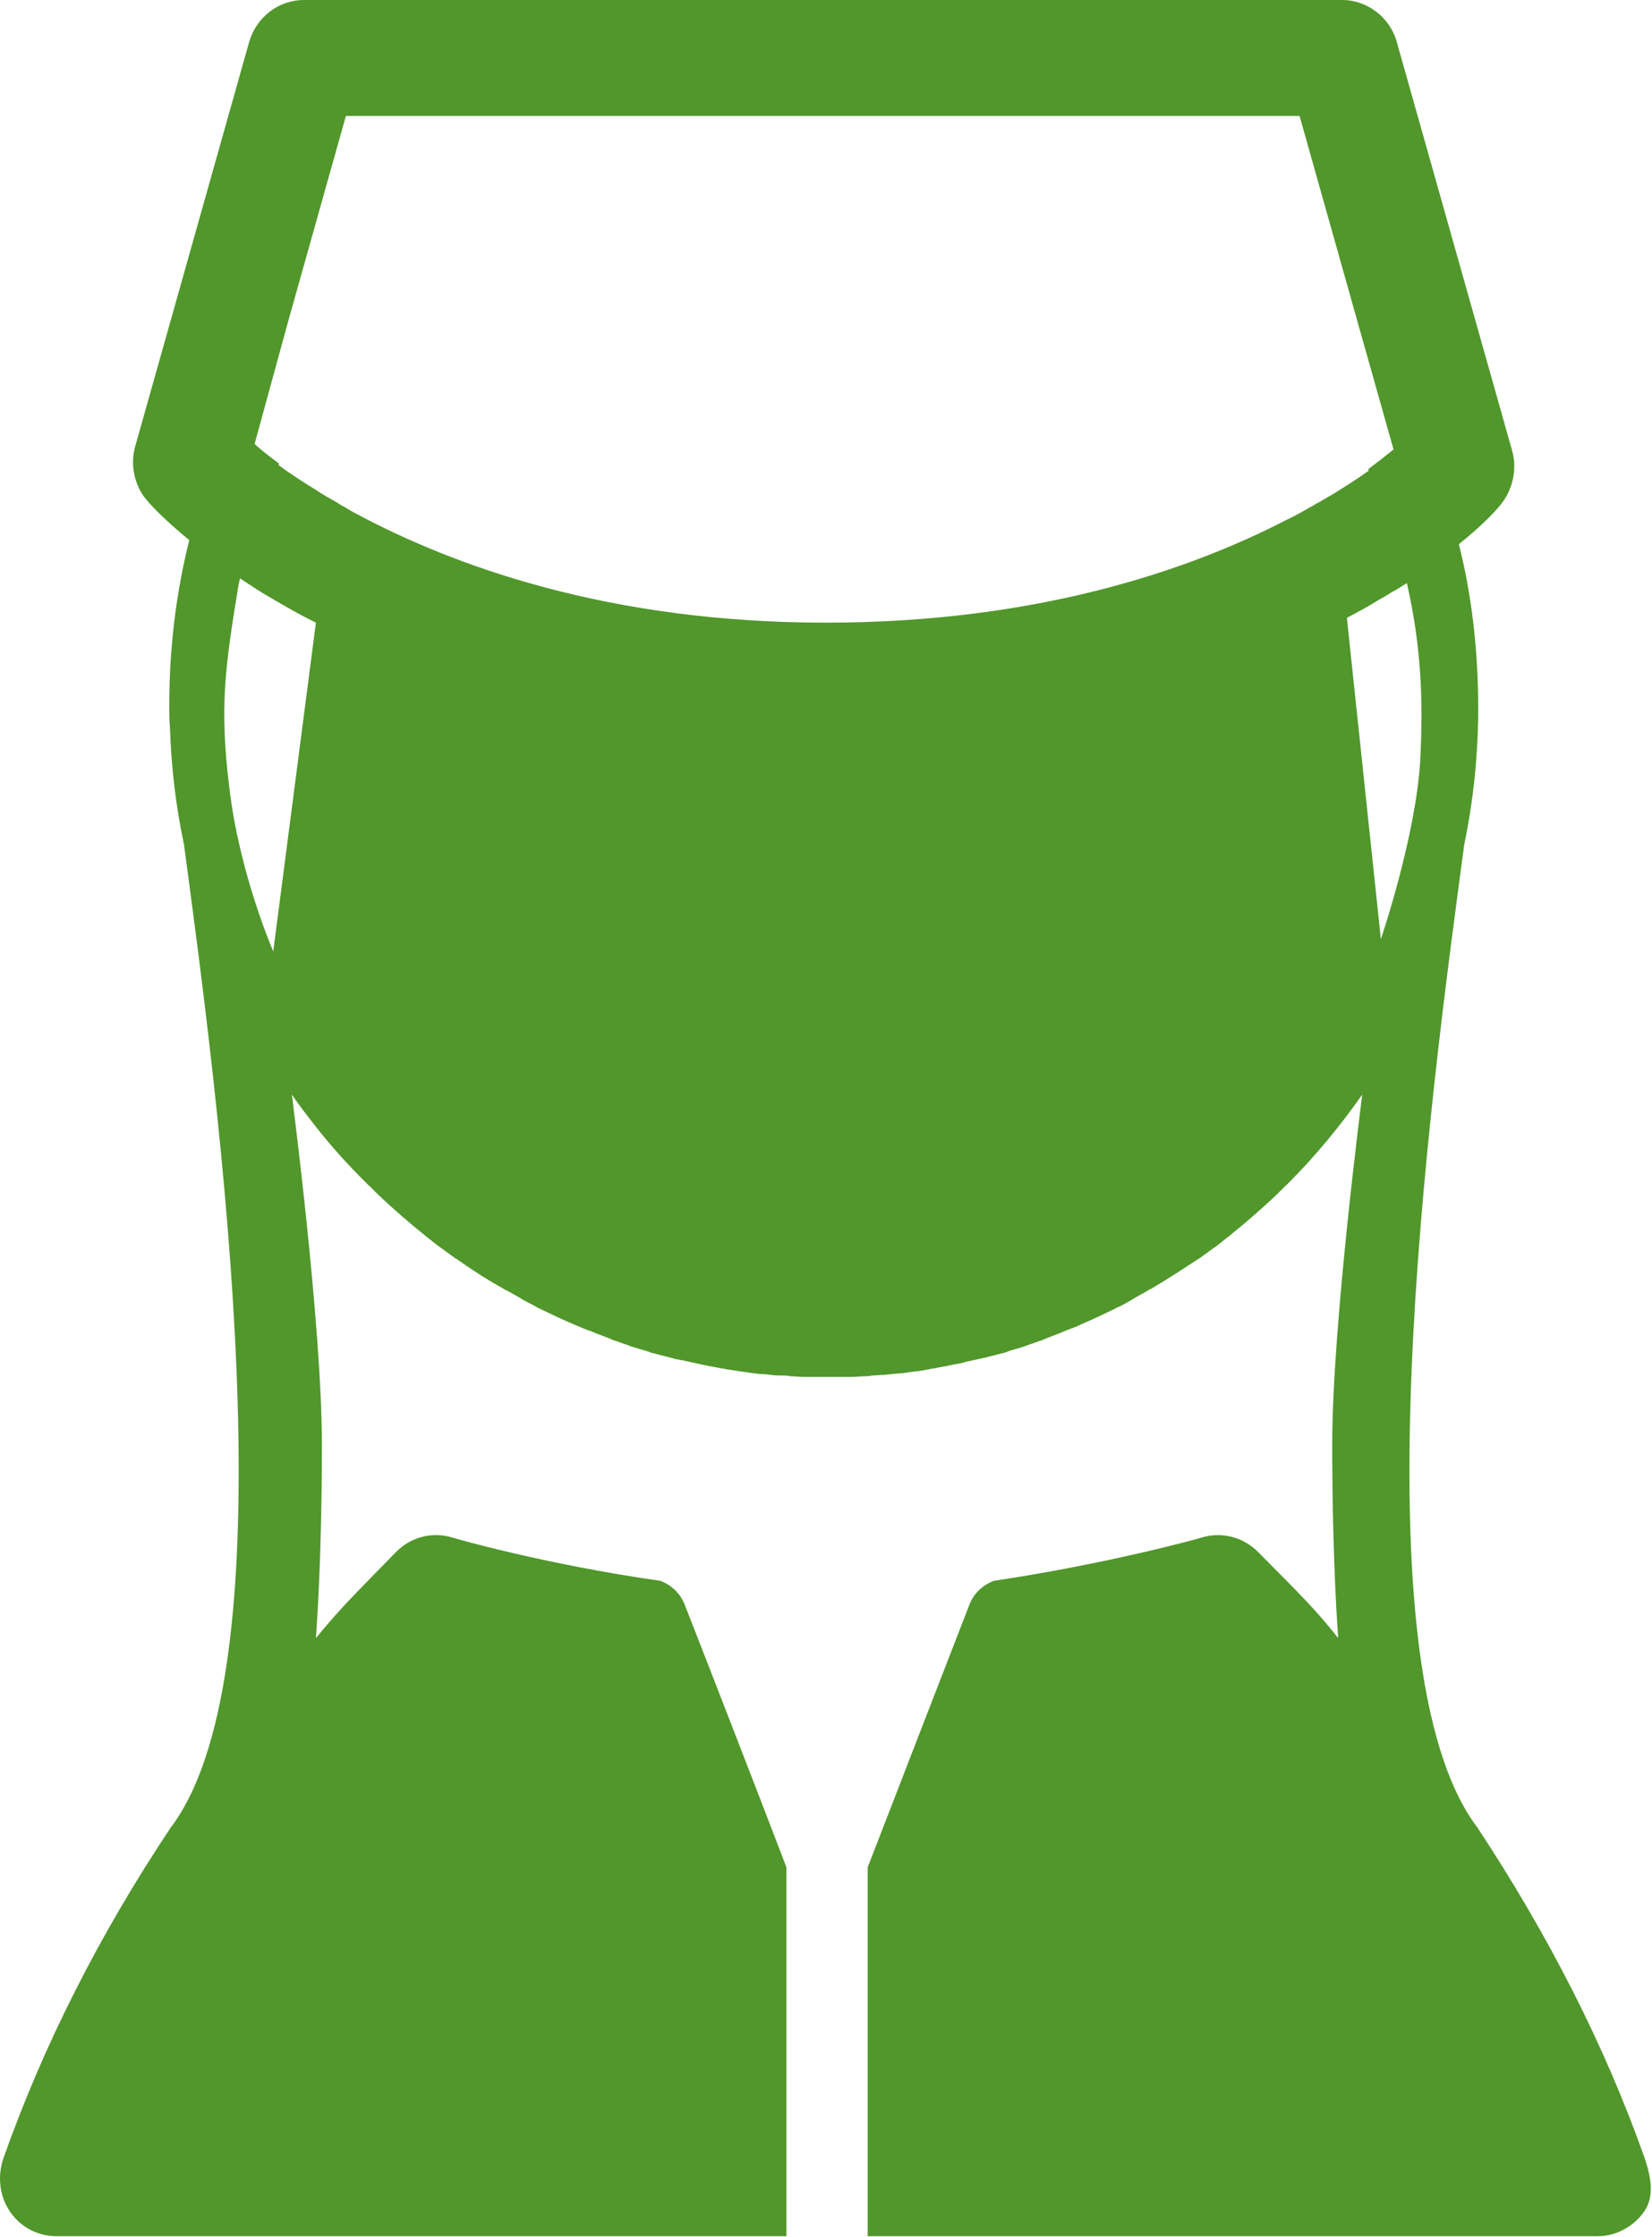
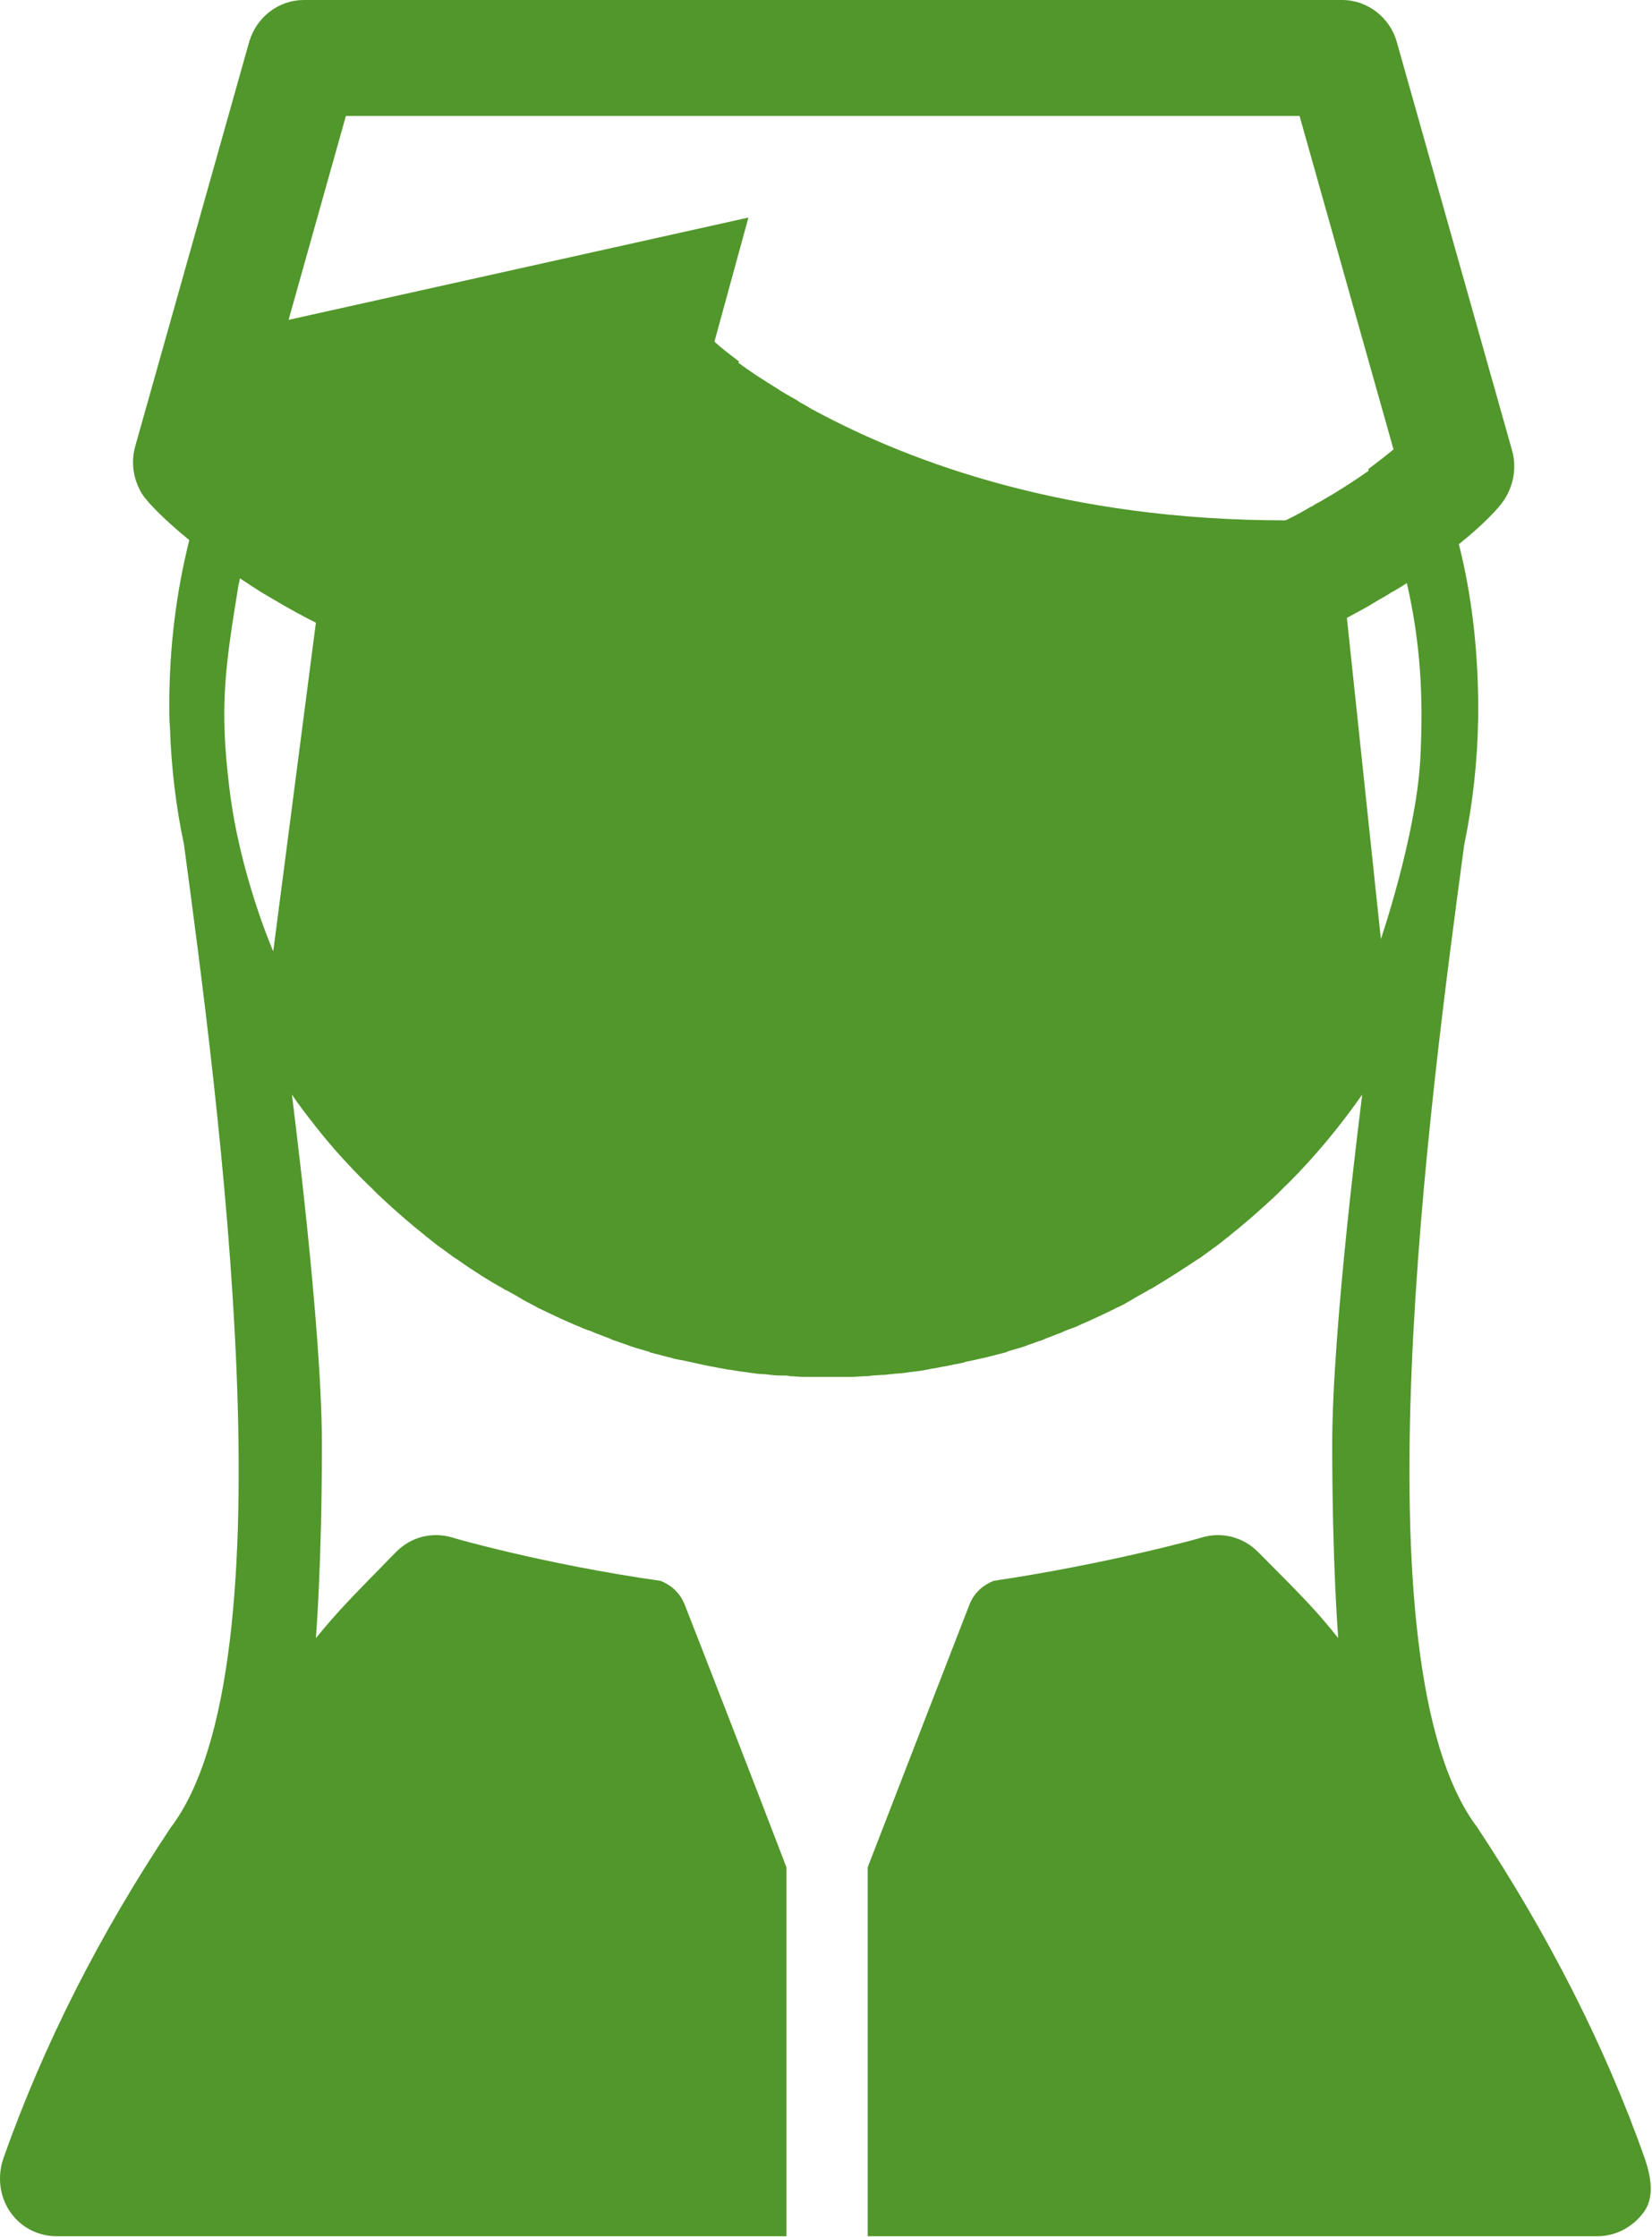
<svg xmlns="http://www.w3.org/2000/svg" width="100%" height="100%" viewBox="0 0 1226 1660" version="1.1" xml:space="preserve" style="fill-rule:evenodd;clip-rule:evenodd;stroke-linejoin:round;stroke-miterlimit:2;">
-   <path fill="#51972B" d="M1220.65,1601.73c-29.676,-84.009 -71.716,-165.993 -124.142,-245.447c-91.993,-120.952 -35.116,-541.5 -9.892,-729.254c6.43,-30.871 9.892,-62.248 10.387,-94.637l-0,-13.158c-0.495,-39.473 -4.946,-78.441 -14.343,-115.385c18.299,-14.676 29.675,-26.822 33.632,-32.895c6.924,-10.627 9.397,-23.785 5.935,-36.437l-85.564,-303.139c-4.946,-18.219 -21.762,-31.377 -40.556,-31.377l-770.567,-0c-18.794,-0 -35.116,12.652 -40.556,30.871l-84.574,300.102c-3.462,12.146 -1.484,24.798 4.945,35.426c3.463,5.567 15.333,18.218 35.116,34.413c-9.892,39.474 -14.837,80.466 -14.837,122.47l-0,0.506c-0,5.567 -0,11.134 0.494,16.195c0.989,29.858 4.451,58.704 10.386,86.538c25.224,188.261 82.102,608.809 -9.891,729.761c-52.921,79.454 -94.466,161.438 -124.142,245.447c-4.451,13.158 -2.967,27.834 4.946,39.474c7.914,11.64 20.773,18.219 34.621,18.219l541.573,-0l0,-273.787c-19.289,-50.608 -67.264,-174.09 -75.672,-195.345c-3.956,-9.616 -11.375,-14.677 -17.805,-17.207c-85.563,-12.146 -154.311,-31.883 -155.3,-32.389c-14.838,-4.048 -30.17,0 -41.051,11.134c-31.653,32.389 -41.545,42.004 -59.35,63.765c-0,0 4.451,-54.656 4.451,-143.725c0,-88.563 -22.256,-258.605 -22.256,-259.617c5.44,8.097 11.375,15.689 17.31,23.28c11.87,15.182 24.73,29.352 38.083,42.51l0.495,0.506c3.462,3.037 6.43,6.579 9.892,9.616c-0,-0 0.494,-0 0.494,0.506c10.387,9.615 21.268,19.23 32.148,27.834c0,-0 0.495,-0 0.495,0.506c3.462,2.53 6.924,5.567 10.386,8.097c0.495,0.506 0.99,0.506 1.484,1.012c3.462,2.531 6.924,5.061 10.386,7.591c0.495,0 0.495,0.506 0.99,0.506c11.375,8.098 23.245,15.689 35.115,22.268c0.495,0.506 1.484,1.012 1.979,1.012c3.462,2.024 6.429,3.542 9.891,5.567c0.99,0.506 1.484,1.012 2.473,1.518c3.462,2.024 6.925,3.542 10.387,5.567c0.494,0.506 0.989,0.506 1.978,1.012c8.408,4.049 16.816,8.097 25.224,11.64c0.989,0.506 1.484,0.506 2.473,1.012c3.462,1.518 6.924,3.036 10.386,4.048c0.989,0.506 2.473,1.013 3.462,1.519c2.968,1.012 6.43,2.53 9.397,3.542c0.99,0.506 2.473,1.012 3.463,1.518c3.462,1.013 6.924,2.531 10.386,3.543c0.989,0.506 1.484,0.506 2.473,1.012c4.451,1.518 8.902,2.53 13.354,4.049c0.494,-0 0.989,-0 0.989,0.506c3.957,1.012 7.913,2.024 11.87,3.036c1.484,0.506 2.473,0.506 3.957,1.012c2.967,1.012 6.429,1.519 9.397,2.025c1.484,0.506 2.967,0.506 4.451,1.012c2.968,0.506 6.43,1.518 9.397,2.024c1.484,0.506 2.968,0.506 4.452,1.012c3.956,0.506 7.418,1.518 11.375,2.025c0.989,-0 1.484,0.506 2.473,0.506c4.451,0.506 8.903,1.518 13.848,2.024c0.99,-0 2.473,0.506 3.463,0.506c3.462,0.506 6.924,1.012 10.386,1.012c1.484,0 3.462,0.506 4.946,0.506c2.967,0.506 5.935,0.506 9.397,0.506c1.484,0 3.462,0 4.946,0.506c2.967,0 6.429,0.506 9.397,0.506l36.599,0c2.968,0 6.43,-0.506 9.398,-0.506c1.483,0 3.462,0 4.945,-0.506c2.968,0 5.935,-0.506 9.398,-0.506c1.483,0 3.462,-0.506 4.945,-0.506c3.463,-0.506 6.925,-0.506 10.387,-1.012c0.989,0 2.473,-0.506 3.462,-0.506c4.451,-0.506 8.902,-1.012 13.848,-2.024c0.99,-0 1.484,-0.506 2.473,-0.506c3.957,-0.507 7.419,-1.519 11.376,-2.025c1.484,-0.506 2.967,-0.506 4.451,-1.012c2.968,-0.506 6.43,-1.012 9.397,-2.024c1.484,-0.506 2.968,-0.506 4.451,-1.012c2.968,-0.506 6.43,-1.519 9.398,-2.025c1.483,-0.506 2.473,-0.506 3.956,-1.012c3.957,-1.012 7.914,-2.024 11.87,-3.036c0.495,-0 0.99,-0 0.99,-0.506c4.451,-1.519 8.902,-2.531 13.353,-4.049c0.99,-0.506 1.484,-0.506 2.473,-1.012c3.463,-1.012 6.925,-2.53 10.387,-3.543c0.989,-0.506 2.473,-1.012 3.462,-1.518c2.967,-1.012 6.429,-2.53 9.397,-3.542c0.989,-0.506 2.473,-1.013 3.462,-1.519c3.462,-1.518 6.924,-2.53 10.386,-4.048c0.495,-0.506 1.484,-0.506 1.979,-1.012c8.408,-3.543 16.816,-7.591 25.224,-11.64c0.494,-0.506 0.989,-0.506 1.978,-1.012c3.462,-1.518 6.924,-3.543 10.386,-5.567c0.99,-0.506 1.484,-1.012 2.473,-1.518c3.462,-2.025 6.43,-3.543 9.892,-5.567c0.495,-0.506 1.484,-1.012 1.978,-1.012c11.871,-7.085 23.741,-14.676 35.116,-22.268c0.495,0 0.495,-0.506 0.989,-0.506c3.462,-2.53 6.925,-5.06 10.387,-7.591c0.494,-0.506 0.989,-0.506 1.483,-1.012c3.463,-2.53 6.925,-5.567 10.387,-8.097l0.494,-0.506c10.881,-8.604 21.762,-18.219 32.148,-27.834l0.495,-0.506c3.462,-3.037 6.43,-6.579 9.892,-9.616l0.494,-0.506c20.278,-20.243 38.578,-42.51 54.9,-65.79c-0,1.012 -22.257,171.054 -22.257,259.617c0,89.069 4.451,143.725 4.451,143.725c-17.31,-21.761 -27.202,-31.376 -59.35,-63.765c-10.881,-11.134 -26.708,-15.182 -41.051,-11.134c-0.989,0.506 -70.231,19.737 -155.3,32.389c-6.43,2.53 -13.849,7.591 -17.805,17.207c-8.408,21.761 -56.383,145.243 -75.672,195.345l-0,273.787l541.573,-0c13.848,-0 26.708,-7.085 34.621,-18.219c7.913,-11.134 4.946,-26.316 0.495,-39.474Zm-176.568,-1169.03c10.386,45.546 12.365,85.526 9.892,132.085c-3.462,56.681 -29.181,132.086 -29.181,132.086l-25.224,-238.362c7.419,-4.048 14.343,-7.591 20.773,-11.639c3.956,-2.531 8.408,-4.555 11.87,-7.085c3.957,-2.025 7.913,-4.555 11.87,-7.085Zm-829.917,-195.346l42.534,-151.316l707.754,-0l42.04,149.292l27.697,98.179c-4.946,4.048 -11.375,9.109 -18.794,14.676c-0,0.506 -0,0.506 0.494,1.012c-8.408,6.073 -17.31,11.64 -26.213,17.207c-3.462,2.024 -6.924,4.048 -10.386,6.073c-1.978,1.012 -3.957,2.024 -5.935,3.542l-0.495,0c-5.935,3.543 -12.364,7.085 -18.794,10.122c-72.704,37.449 -185.47,75.911 -341.265,75.911c-161.73,-0 -276.969,-42.51 -348.684,-80.972c-2.968,-1.518 -5.44,-3.037 -7.913,-4.555c-1.979,-1.012 -3.957,-2.024 -5.935,-3.542c-5.441,-3.037 -10.881,-6.073 -15.333,-9.11c-9.891,-6.073 -19.289,-12.146 -28.191,-18.724c-0,-0.507 -0,-0.507 0.494,-1.013c-7.418,-5.566 -13.353,-10.121 -18.299,-14.676l25.224,-92.106Zm-37.094,196.358c-0,-0 0.494,-1.519 0.989,-4.555c3.956,2.53 8.408,5.567 12.364,8.097c5.441,3.543 11.871,7.085 17.806,10.628c7.913,4.555 16.816,9.615 26.213,14.17l-31.654,243.928c0,0 -25.224,-57.692 -32.643,-121.964c-7.418,-60.223 -2.967,-89.575 6.925,-150.304Z" style="fill:#51972b;fill-rule:nonzero;" />
+   <path fill="#51972B" d="M1220.65,1601.73c-29.676,-84.009 -71.716,-165.993 -124.142,-245.447c-91.993,-120.952 -35.116,-541.5 -9.892,-729.254c6.43,-30.871 9.892,-62.248 10.387,-94.637l-0,-13.158c-0.495,-39.473 -4.946,-78.441 -14.343,-115.385c18.299,-14.676 29.675,-26.822 33.632,-32.895c6.924,-10.627 9.397,-23.785 5.935,-36.437l-85.564,-303.139c-4.946,-18.219 -21.762,-31.377 -40.556,-31.377l-770.567,-0c-18.794,-0 -35.116,12.652 -40.556,30.871l-84.574,300.102c-3.462,12.146 -1.484,24.798 4.945,35.426c3.463,5.567 15.333,18.218 35.116,34.413c-9.892,39.474 -14.837,80.466 -14.837,122.47l-0,0.506c-0,5.567 -0,11.134 0.494,16.195c0.989,29.858 4.451,58.704 10.386,86.538c25.224,188.261 82.102,608.809 -9.891,729.761c-52.921,79.454 -94.466,161.438 -124.142,245.447c-4.451,13.158 -2.967,27.834 4.946,39.474c7.914,11.64 20.773,18.219 34.621,18.219l541.573,-0l0,-273.787c-19.289,-50.608 -67.264,-174.09 -75.672,-195.345c-3.956,-9.616 -11.375,-14.677 -17.805,-17.207c-85.563,-12.146 -154.311,-31.883 -155.3,-32.389c-14.838,-4.048 -30.17,0 -41.051,11.134c-31.653,32.389 -41.545,42.004 -59.35,63.765c-0,0 4.451,-54.656 4.451,-143.725c0,-88.563 -22.256,-258.605 -22.256,-259.617c5.44,8.097 11.375,15.689 17.31,23.28c11.87,15.182 24.73,29.352 38.083,42.51l0.495,0.506c3.462,3.037 6.43,6.579 9.892,9.616c-0,-0 0.494,-0 0.494,0.506c10.387,9.615 21.268,19.23 32.148,27.834c0,-0 0.495,-0 0.495,0.506c3.462,2.53 6.924,5.567 10.386,8.097c0.495,0.506 0.99,0.506 1.484,1.012c3.462,2.531 6.924,5.061 10.386,7.591c0.495,0 0.495,0.506 0.99,0.506c11.375,8.098 23.245,15.689 35.115,22.268c0.495,0.506 1.484,1.012 1.979,1.012c3.462,2.024 6.429,3.542 9.891,5.567c0.99,0.506 1.484,1.012 2.473,1.518c3.462,2.024 6.925,3.542 10.387,5.567c0.494,0.506 0.989,0.506 1.978,1.012c8.408,4.049 16.816,8.097 25.224,11.64c0.989,0.506 1.484,0.506 2.473,1.012c3.462,1.518 6.924,3.036 10.386,4.048c0.989,0.506 2.473,1.013 3.462,1.519c2.968,1.012 6.43,2.53 9.397,3.542c0.99,0.506 2.473,1.012 3.463,1.518c3.462,1.013 6.924,2.531 10.386,3.543c0.989,0.506 1.484,0.506 2.473,1.012c4.451,1.518 8.902,2.53 13.354,4.049c0.494,-0 0.989,-0 0.989,0.506c3.957,1.012 7.913,2.024 11.87,3.036c1.484,0.506 2.473,0.506 3.957,1.012c2.967,1.012 6.429,1.519 9.397,2.025c1.484,0.506 2.967,0.506 4.451,1.012c2.968,0.506 6.43,1.518 9.397,2.024c1.484,0.506 2.968,0.506 4.452,1.012c3.956,0.506 7.418,1.518 11.375,2.025c0.989,-0 1.484,0.506 2.473,0.506c4.451,0.506 8.903,1.518 13.848,2.024c0.99,-0 2.473,0.506 3.463,0.506c3.462,0.506 6.924,1.012 10.386,1.012c1.484,0 3.462,0.506 4.946,0.506c2.967,0.506 5.935,0.506 9.397,0.506c1.484,0 3.462,0 4.946,0.506c2.967,0 6.429,0.506 9.397,0.506l36.599,0c2.968,0 6.43,-0.506 9.398,-0.506c1.483,0 3.462,0 4.945,-0.506c2.968,0 5.935,-0.506 9.398,-0.506c1.483,0 3.462,-0.506 4.945,-0.506c3.463,-0.506 6.925,-0.506 10.387,-1.012c0.989,0 2.473,-0.506 3.462,-0.506c4.451,-0.506 8.902,-1.012 13.848,-2.024c0.99,-0 1.484,-0.506 2.473,-0.506c3.957,-0.507 7.419,-1.519 11.376,-2.025c1.484,-0.506 2.967,-0.506 4.451,-1.012c2.968,-0.506 6.43,-1.012 9.397,-2.024c1.484,-0.506 2.968,-0.506 4.451,-1.012c2.968,-0.506 6.43,-1.519 9.398,-2.025c1.483,-0.506 2.473,-0.506 3.956,-1.012c3.957,-1.012 7.914,-2.024 11.87,-3.036c0.495,-0 0.99,-0 0.99,-0.506c4.451,-1.519 8.902,-2.531 13.353,-4.049c0.99,-0.506 1.484,-0.506 2.473,-1.012c3.463,-1.012 6.925,-2.53 10.387,-3.543c0.989,-0.506 2.473,-1.012 3.462,-1.518c2.967,-1.012 6.429,-2.53 9.397,-3.542c0.989,-0.506 2.473,-1.013 3.462,-1.519c3.462,-1.518 6.924,-2.53 10.386,-4.048c0.495,-0.506 1.484,-0.506 1.979,-1.012c8.408,-3.543 16.816,-7.591 25.224,-11.64c0.494,-0.506 0.989,-0.506 1.978,-1.012c3.462,-1.518 6.924,-3.543 10.386,-5.567c0.99,-0.506 1.484,-1.012 2.473,-1.518c3.462,-2.025 6.43,-3.543 9.892,-5.567c0.495,-0.506 1.484,-1.012 1.978,-1.012c11.871,-7.085 23.741,-14.676 35.116,-22.268c0.495,0 0.495,-0.506 0.989,-0.506c3.462,-2.53 6.925,-5.06 10.387,-7.591c0.494,-0.506 0.989,-0.506 1.483,-1.012c3.463,-2.53 6.925,-5.567 10.387,-8.097l0.494,-0.506c10.881,-8.604 21.762,-18.219 32.148,-27.834l0.495,-0.506c3.462,-3.037 6.43,-6.579 9.892,-9.616l0.494,-0.506c20.278,-20.243 38.578,-42.51 54.9,-65.79c-0,1.012 -22.257,171.054 -22.257,259.617c0,89.069 4.451,143.725 4.451,143.725c-17.31,-21.761 -27.202,-31.376 -59.35,-63.765c-10.881,-11.134 -26.708,-15.182 -41.051,-11.134c-0.989,0.506 -70.231,19.737 -155.3,32.389c-6.43,2.53 -13.849,7.591 -17.805,17.207c-8.408,21.761 -56.383,145.243 -75.672,195.345l-0,273.787l541.573,-0c13.848,-0 26.708,-7.085 34.621,-18.219c7.913,-11.134 4.946,-26.316 0.495,-39.474Zm-176.568,-1169.03c10.386,45.546 12.365,85.526 9.892,132.085c-3.462,56.681 -29.181,132.086 -29.181,132.086l-25.224,-238.362c7.419,-4.048 14.343,-7.591 20.773,-11.639c3.956,-2.531 8.408,-4.555 11.87,-7.085c3.957,-2.025 7.913,-4.555 11.87,-7.085Zm-829.917,-195.346l42.534,-151.316l707.754,-0l42.04,149.292l27.697,98.179c-4.946,4.048 -11.375,9.109 -18.794,14.676c-0,0.506 -0,0.506 0.494,1.012c-8.408,6.073 -17.31,11.64 -26.213,17.207c-3.462,2.024 -6.924,4.048 -10.386,6.073c-1.978,1.012 -3.957,2.024 -5.935,3.542l-0.495,0c-5.935,3.543 -12.364,7.085 -18.794,10.122c-161.73,-0 -276.969,-42.51 -348.684,-80.972c-2.968,-1.518 -5.44,-3.037 -7.913,-4.555c-1.979,-1.012 -3.957,-2.024 -5.935,-3.542c-5.441,-3.037 -10.881,-6.073 -15.333,-9.11c-9.891,-6.073 -19.289,-12.146 -28.191,-18.724c-0,-0.507 -0,-0.507 0.494,-1.013c-7.418,-5.566 -13.353,-10.121 -18.299,-14.676l25.224,-92.106Zm-37.094,196.358c-0,-0 0.494,-1.519 0.989,-4.555c3.956,2.53 8.408,5.567 12.364,8.097c5.441,3.543 11.871,7.085 17.806,10.628c7.913,4.555 16.816,9.615 26.213,14.17l-31.654,243.928c0,0 -25.224,-57.692 -32.643,-121.964c-7.418,-60.223 -2.967,-89.575 6.925,-150.304Z" style="fill:#51972b;fill-rule:nonzero;" />
</svg>